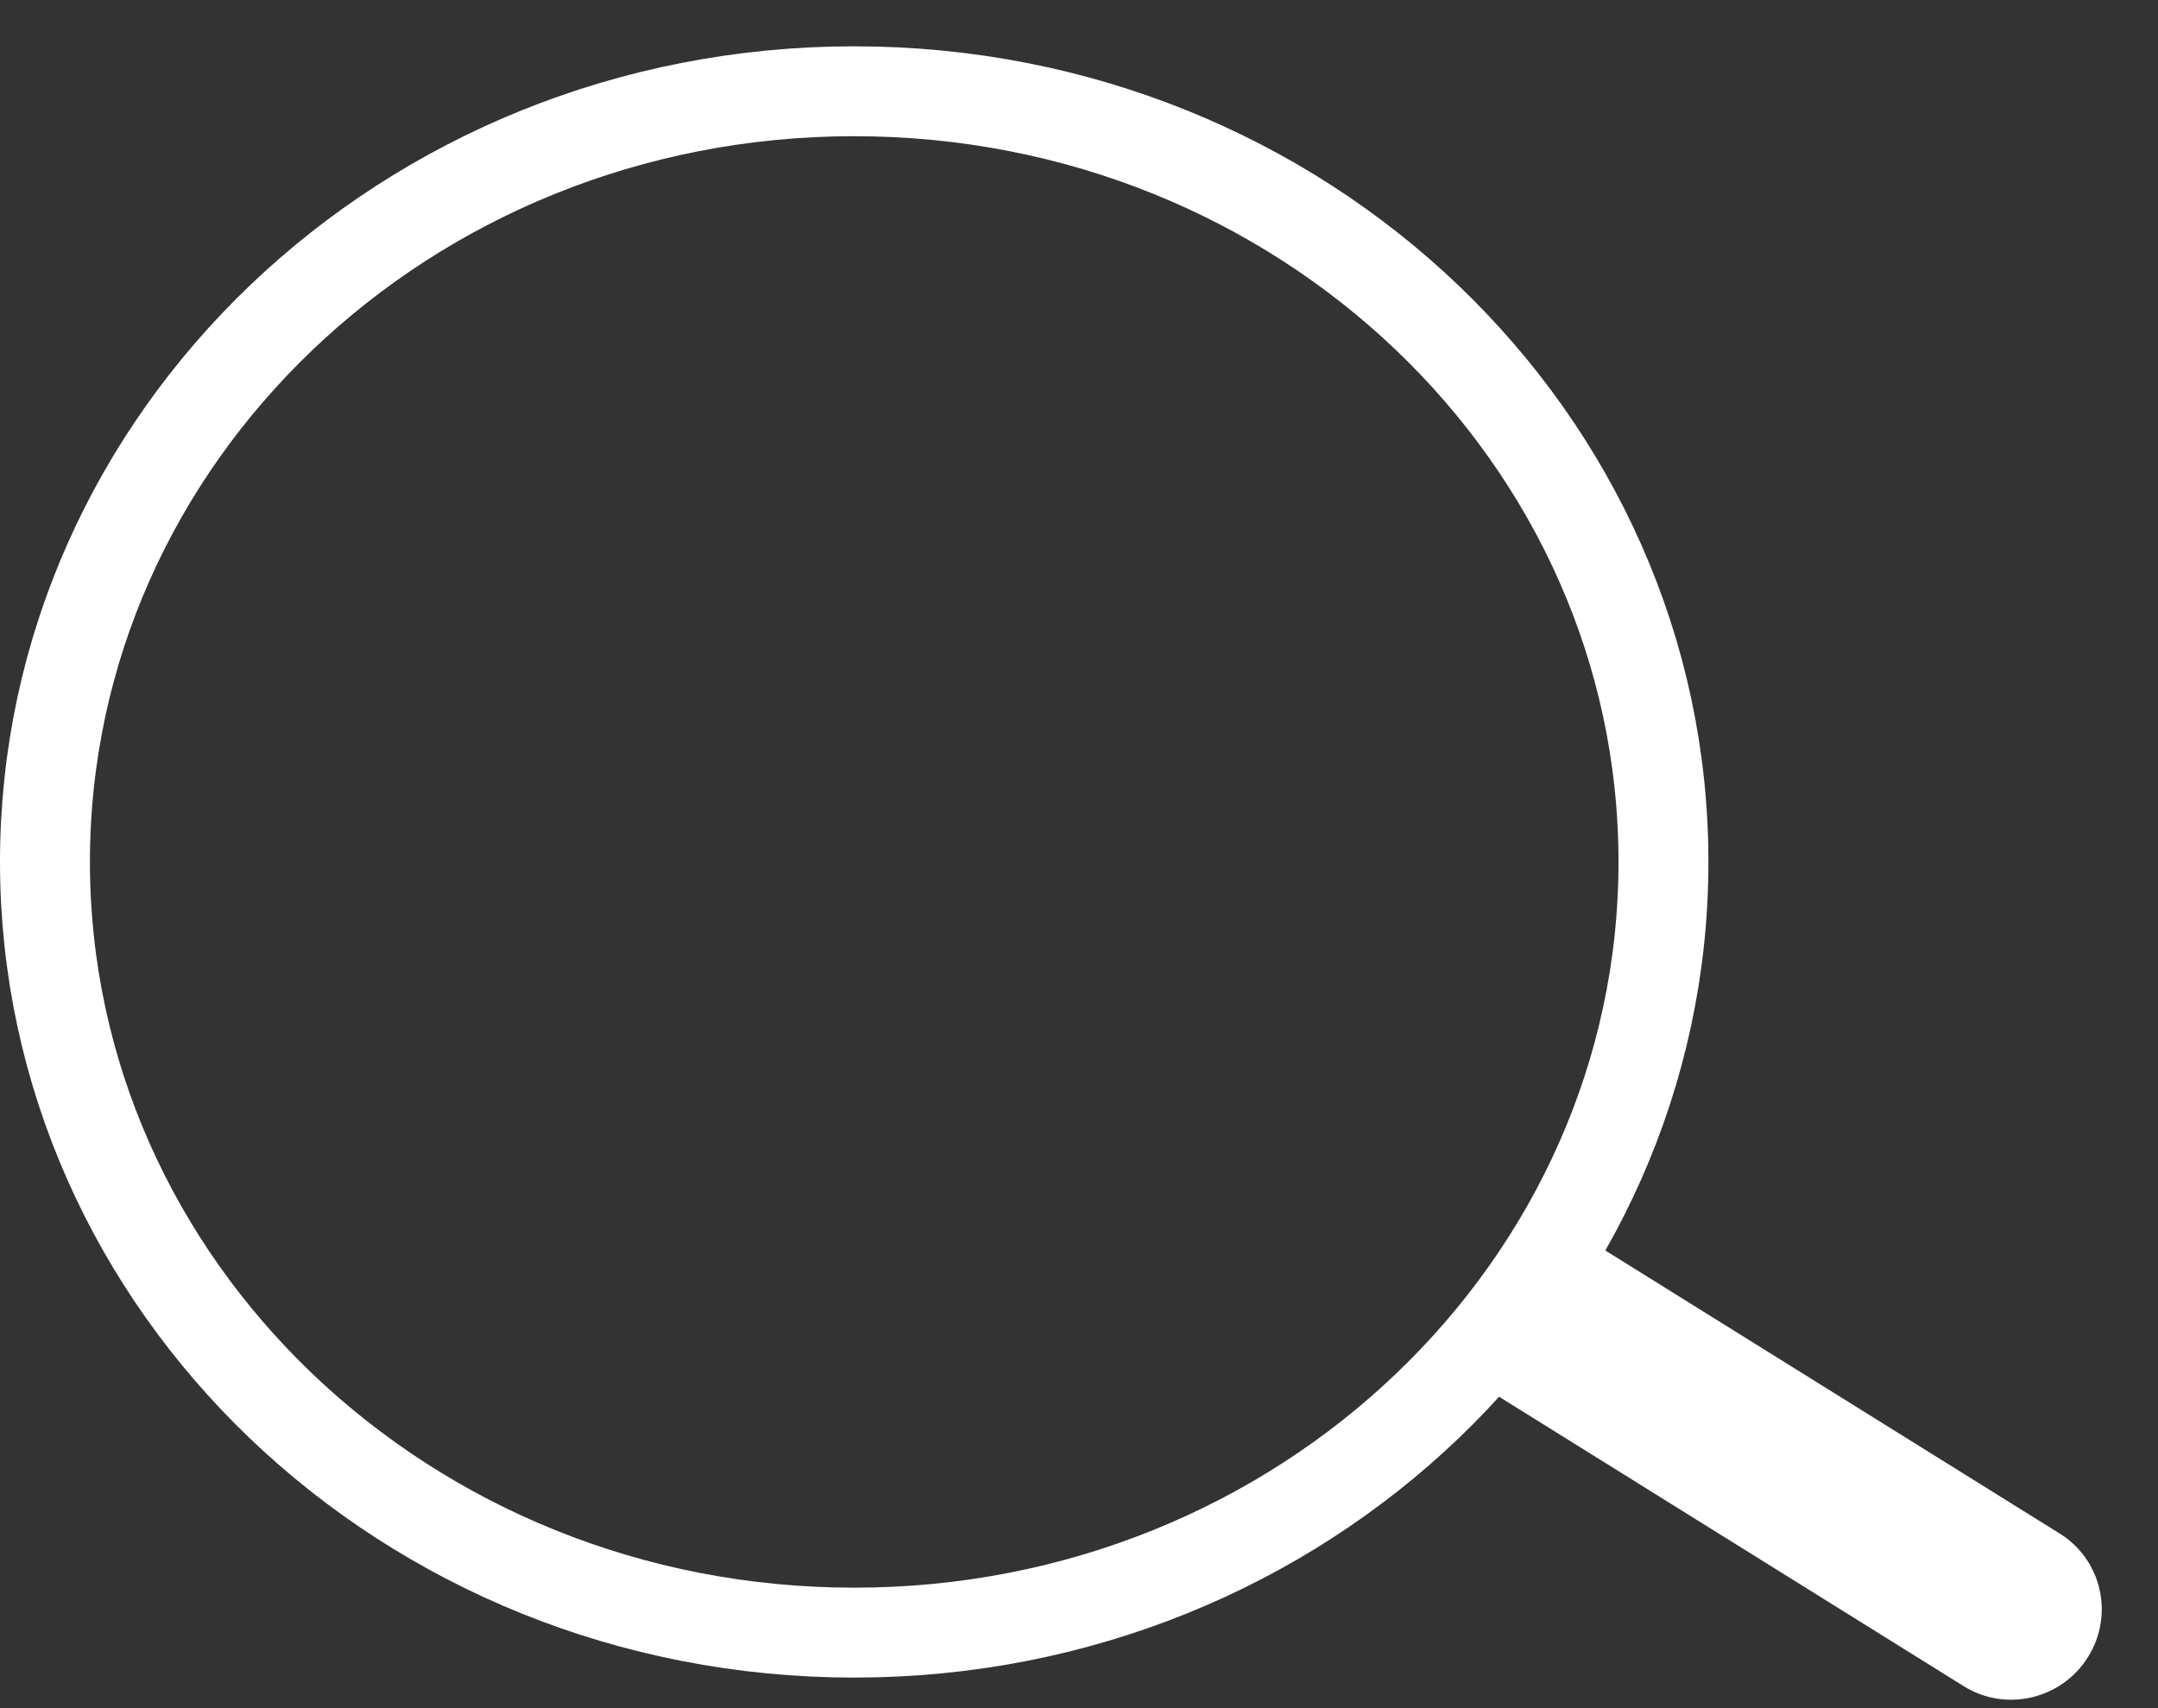
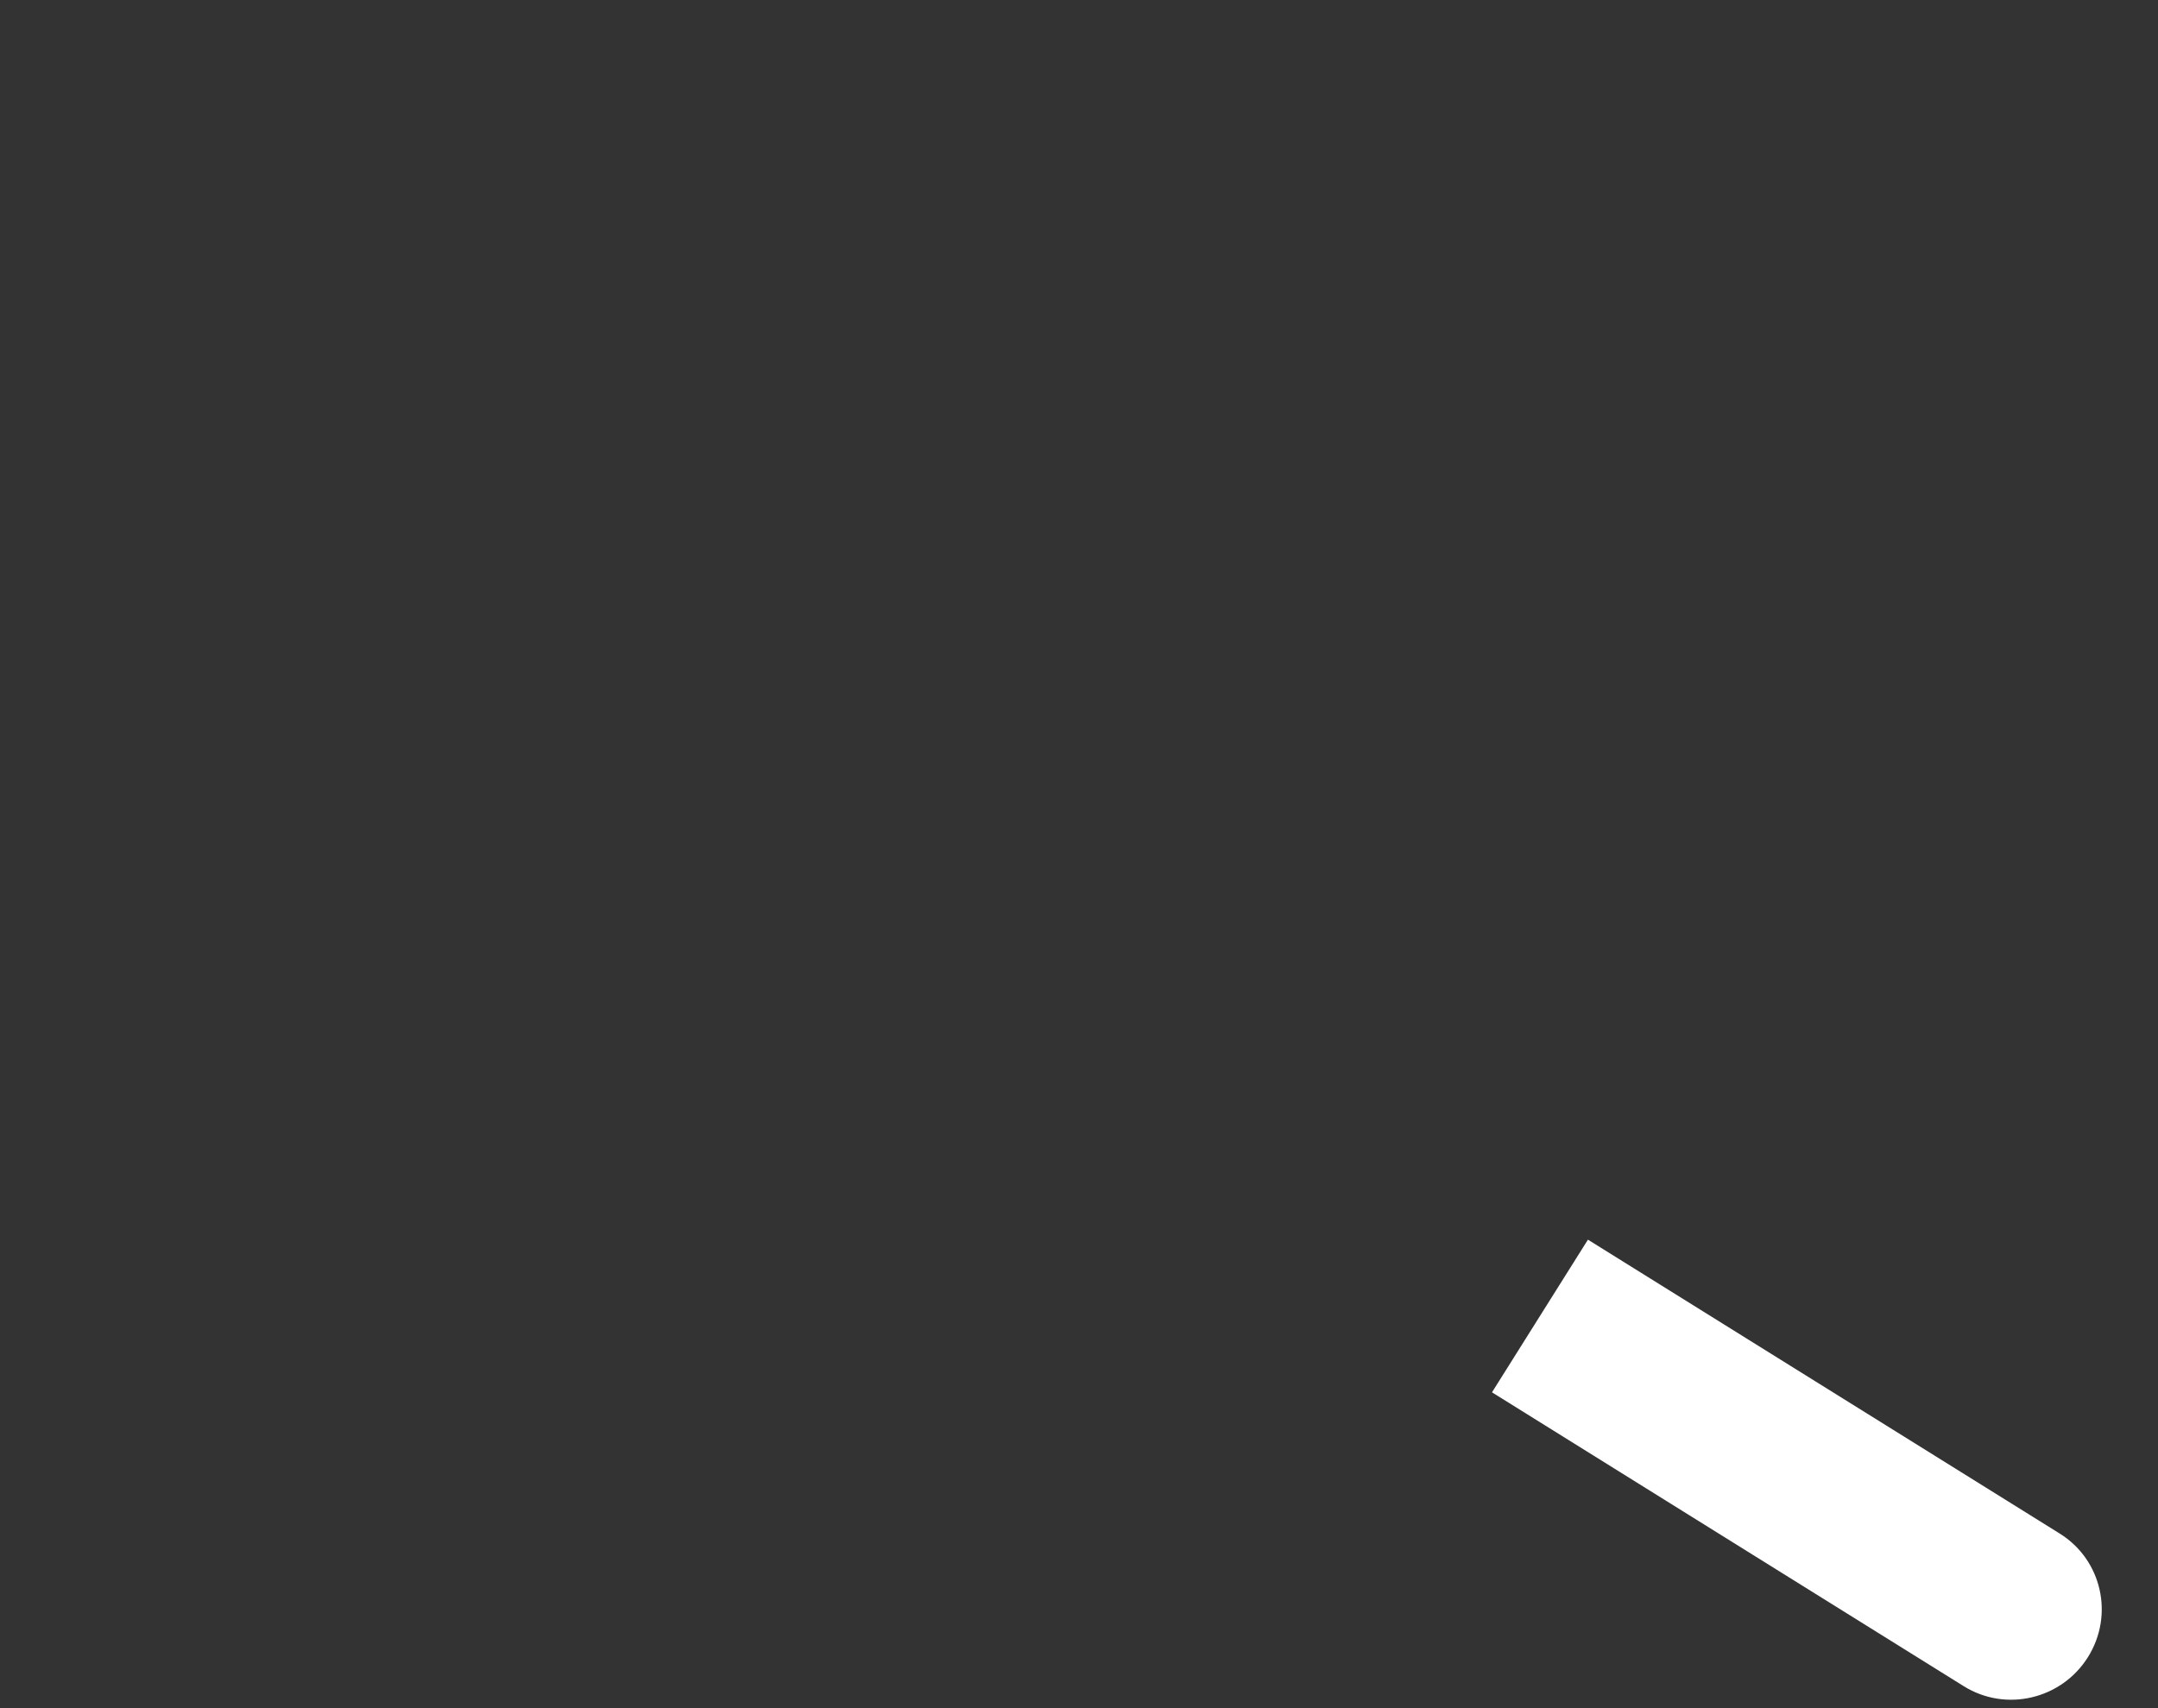
<svg xmlns="http://www.w3.org/2000/svg" width="24" height="19" viewBox="0 0 24 19" fill="none">
  <rect x="0" y="0" width="24" height="19" fill="#333333" stroke="none" />
-   <path d="M18.5 9.587C18.5 14.3 14.492 18.16 9.5 18.16C4.507 18.16 0.5 14.3 0.5 9.587C0.5 4.874 4.507 1.015 9.5 1.015C14.492 1.015 18.5 4.874 18.5 9.587Z" stroke="white" />
-   <path d="M21.84 18.756C22.307 19.047 22.925 18.903 23.22 18.434C23.515 17.965 23.375 17.349 22.907 17.058L21.84 18.756ZM16.593 15.487L21.84 18.756L22.907 17.058L17.66 13.789L16.593 15.487Z" fill="white" />
+   <path d="M21.84 18.756C22.307 19.047 22.925 18.903 23.22 18.434C23.515 17.965 23.375 17.349 22.907 17.058L21.84 18.756ZL21.84 18.756L22.907 17.058L17.66 13.789L16.593 15.487Z" fill="white" />
</svg>